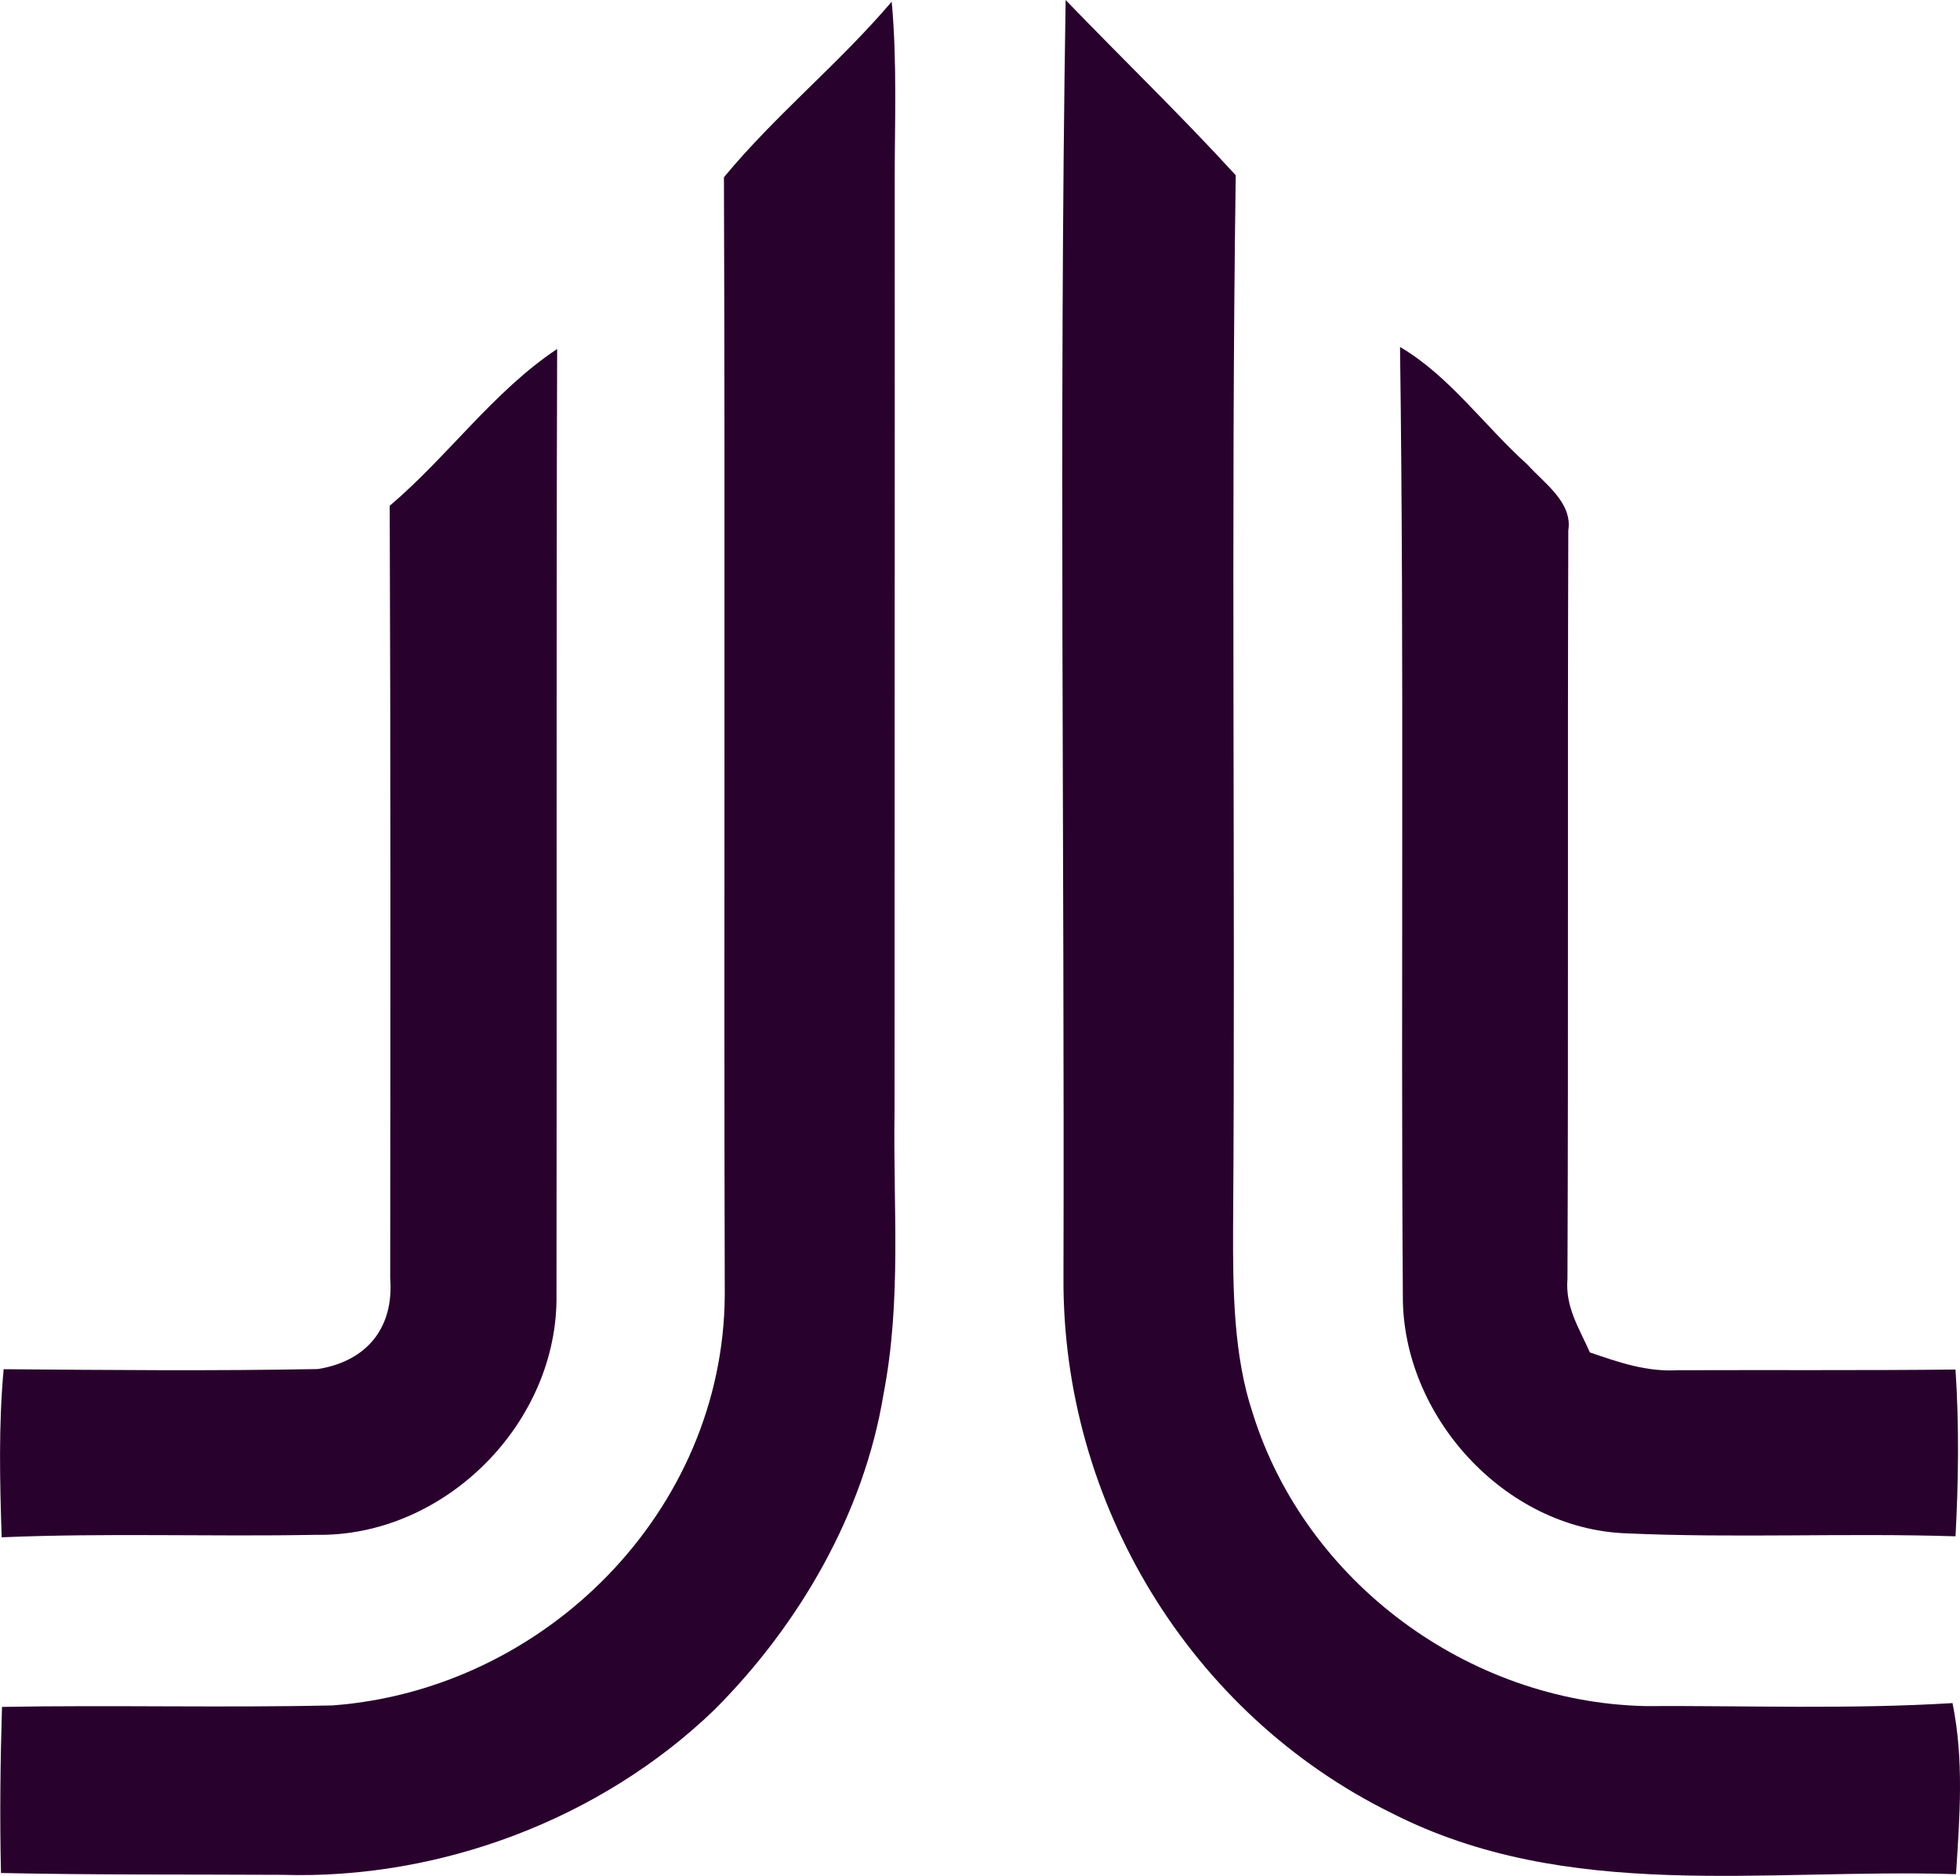
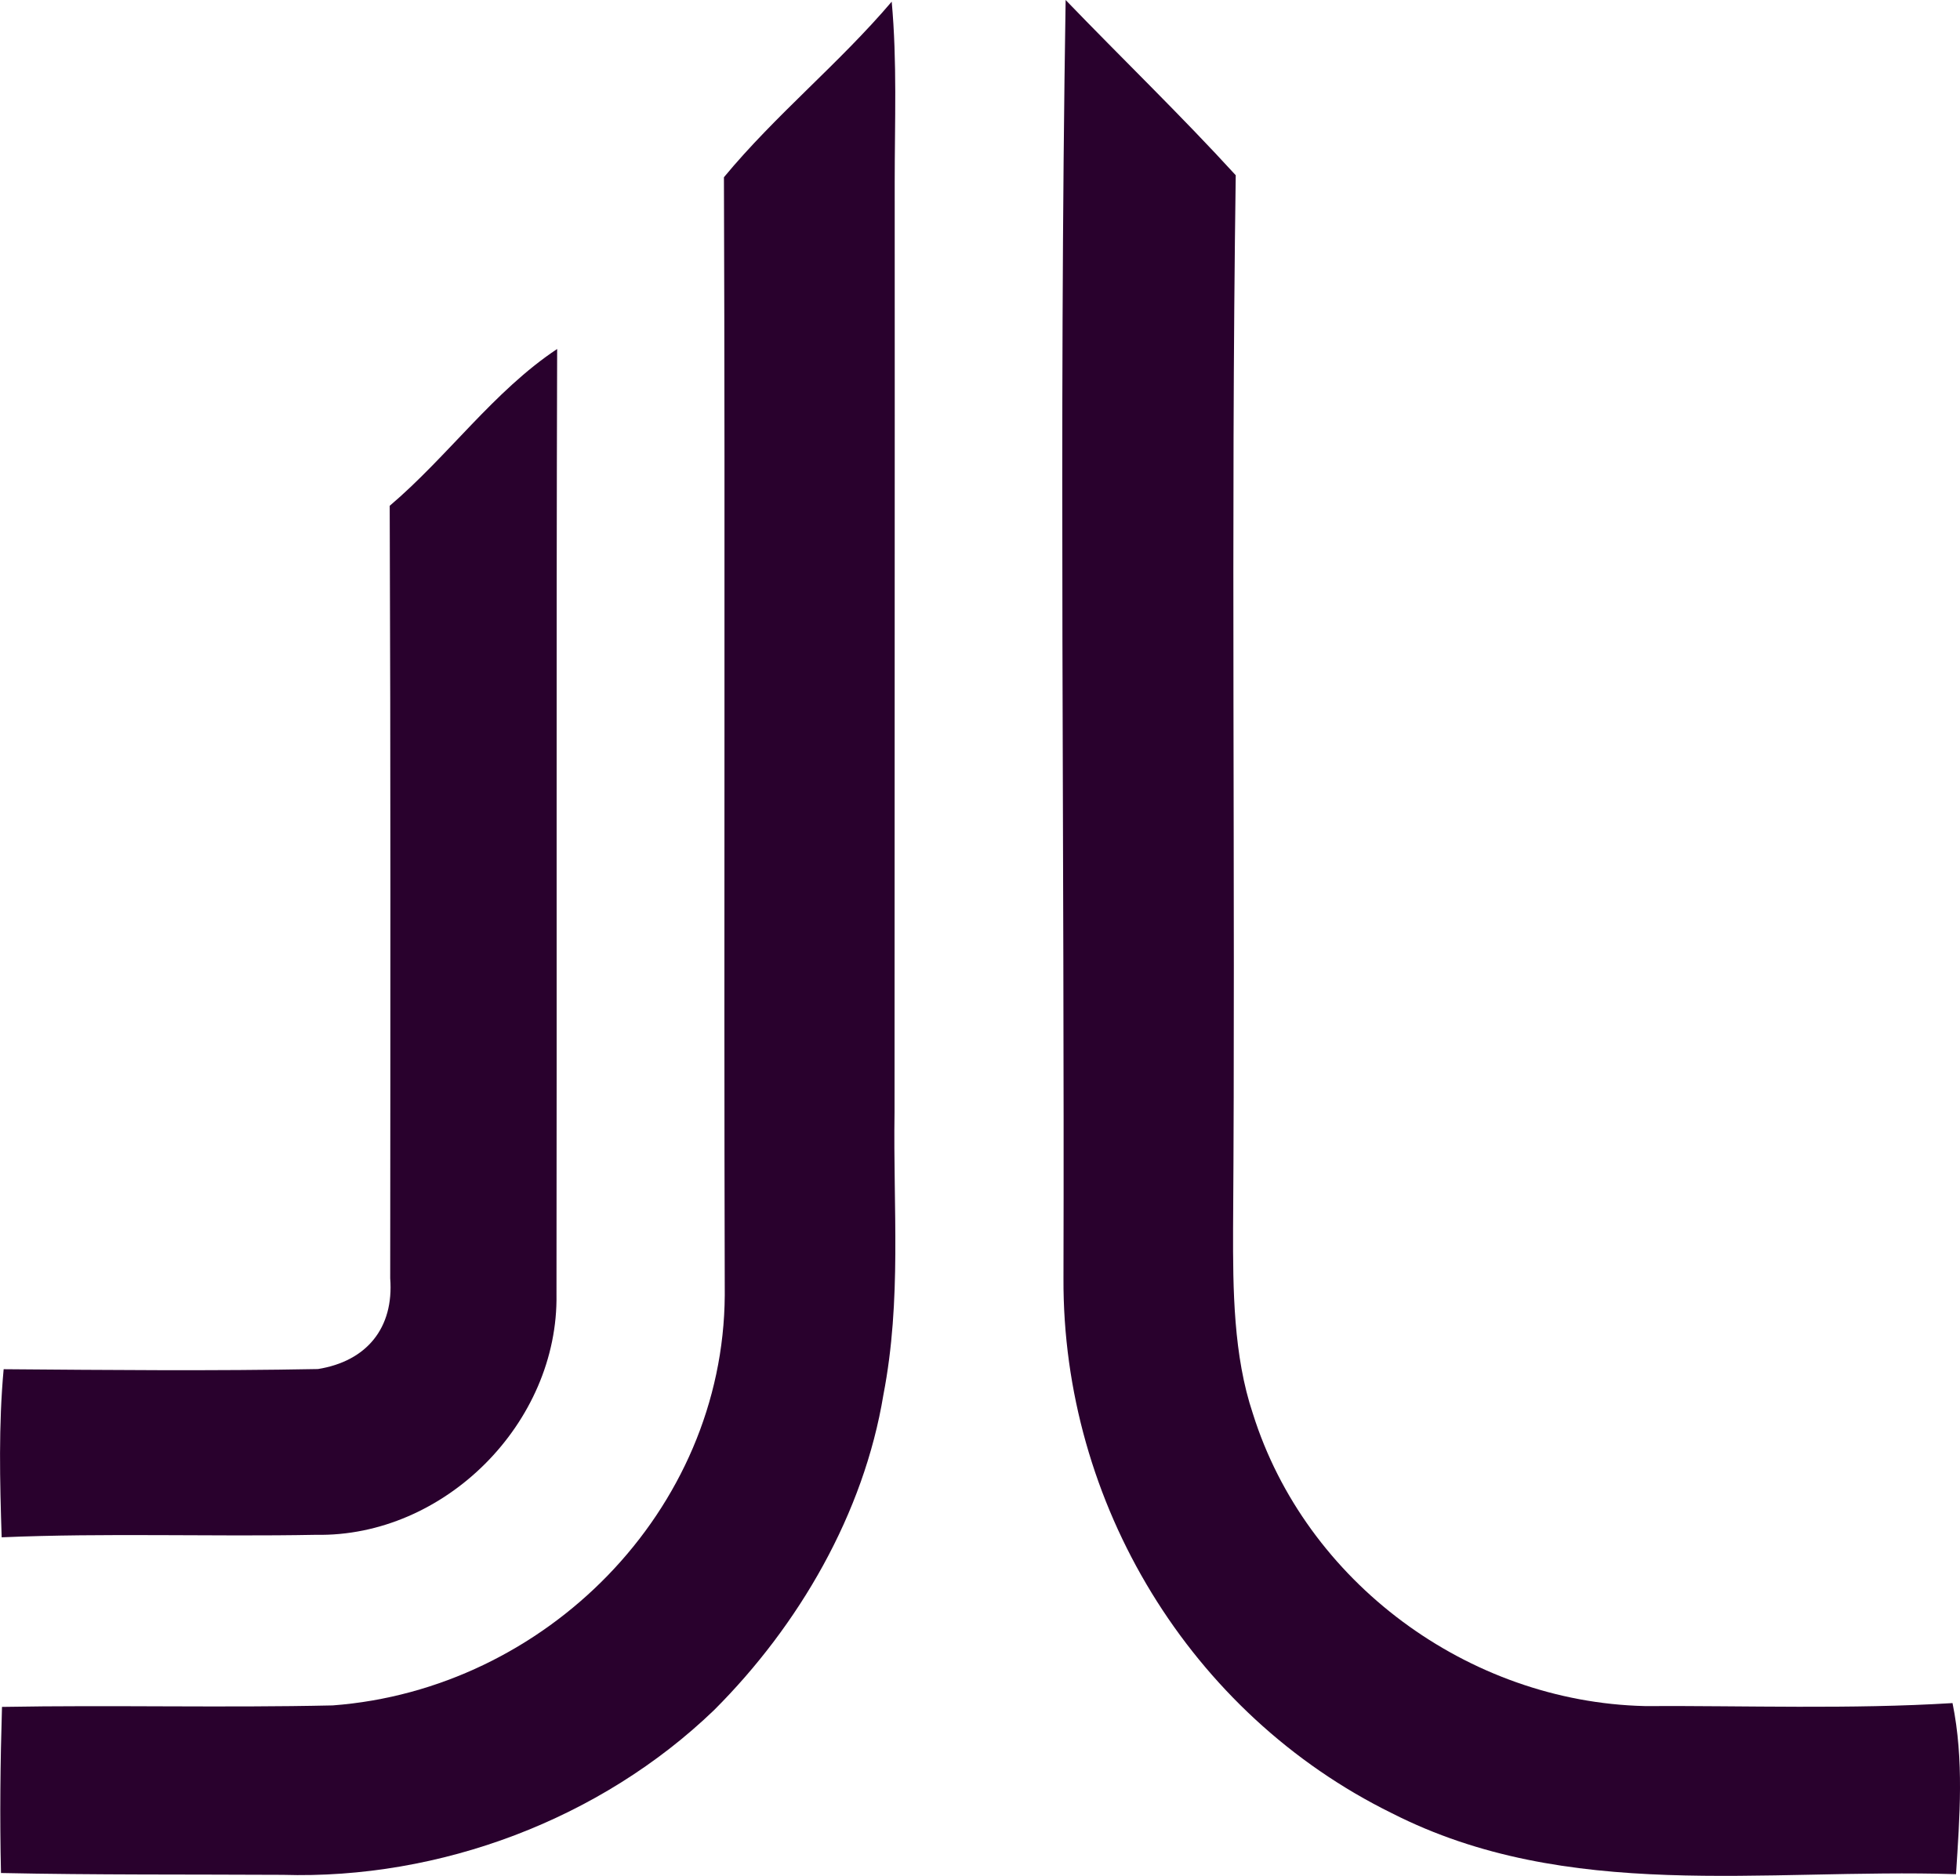
<svg xmlns="http://www.w3.org/2000/svg" version="1.1" viewBox="51.99 26.03 117.99 112.93">
  <path d="M 105.67 26.13 C 106.00 29.76 105.85 33.37 105.85 37.00 C 105.86 55.67 105.84 74.33 105.84 93.00 C 105.75 98.79 106.28 104.26 105.17 110.00 C 103.99 117.16 100.08 123.88 94.99 128.97 C 88.15 135.56 78.47 139.19 69.00 138.90 C 63.35 138.87 57.70 138.91 52.05 138.79 C 51.97 135.45 52.01 132.12 52.11 128.79 C 58.75 128.67 65.39 128.85 72.02 128.70 C 84.82 127.74 95.54 116.99 95.62 104.00 C 95.56 81.57 95.65 59.13 95.57 36.70 C 98.69 32.93 102.50 29.86 105.67 26.13 Z" fill="#29012d" />
  <path d="M 116.14 26.03 C 119.54 29.56 123.07 32.96 126.38 36.58 C 126.08 57.70 126.37 78.87 126.22 100.00 C 126.21 103.65 126.24 107.64 127.41 111.13 C 130.59 121.28 140.38 128.49 151.00 128.74 C 157.17 128.71 163.37 128.94 169.53 128.56 C 170.23 132.01 169.96 135.39 169.74 138.86 C 158.12 138.50 146.35 140.57 135.78 135.19 C 123.62 129.21 115.95 116.51 116.01 103.00 C 116.08 77.36 115.73 51.66 116.14 26.03 Z" fill="#29012d" />
  <path d="M 85.53 47.04 C 85.47 65.95 85.52 85.06 85.49 103.94 C 85.62 111.69 78.75 118.58 71.00 118.43 C 64.71 118.55 58.39 118.31 52.09 118.58 C 51.98 115.20 51.90 111.83 52.21 108.46 C 58.52 108.51 64.83 108.57 71.13 108.45 C 74.06 107.98 75.71 105.98 75.48 102.99 C 75.49 87.49 75.51 71.97 75.45 56.48 C 78.95 53.51 81.72 49.57 85.53 47.04 Z" fill="#29012d" />
-   <path d="M 136.27 46.92 C 139.23 48.65 141.34 51.66 143.93 53.99 C 144.94 55.12 146.67 56.27 146.40 57.97 C 146.35 73.00 146.41 88.00 146.35 103.02 C 146.21 104.72 147.04 105.96 147.70 107.45 C 149.46 108.05 151.10 108.63 153.00 108.52 C 158.57 108.50 164.14 108.54 169.71 108.48 C 169.93 111.83 169.89 115.17 169.71 118.52 C 163.10 118.31 156.47 118.64 149.87 118.34 C 142.55 118.07 136.38 111.24 136.44 104.00 C 136.31 84.98 136.53 65.94 136.27 46.92 Z" fill="#29012d" />
</svg>